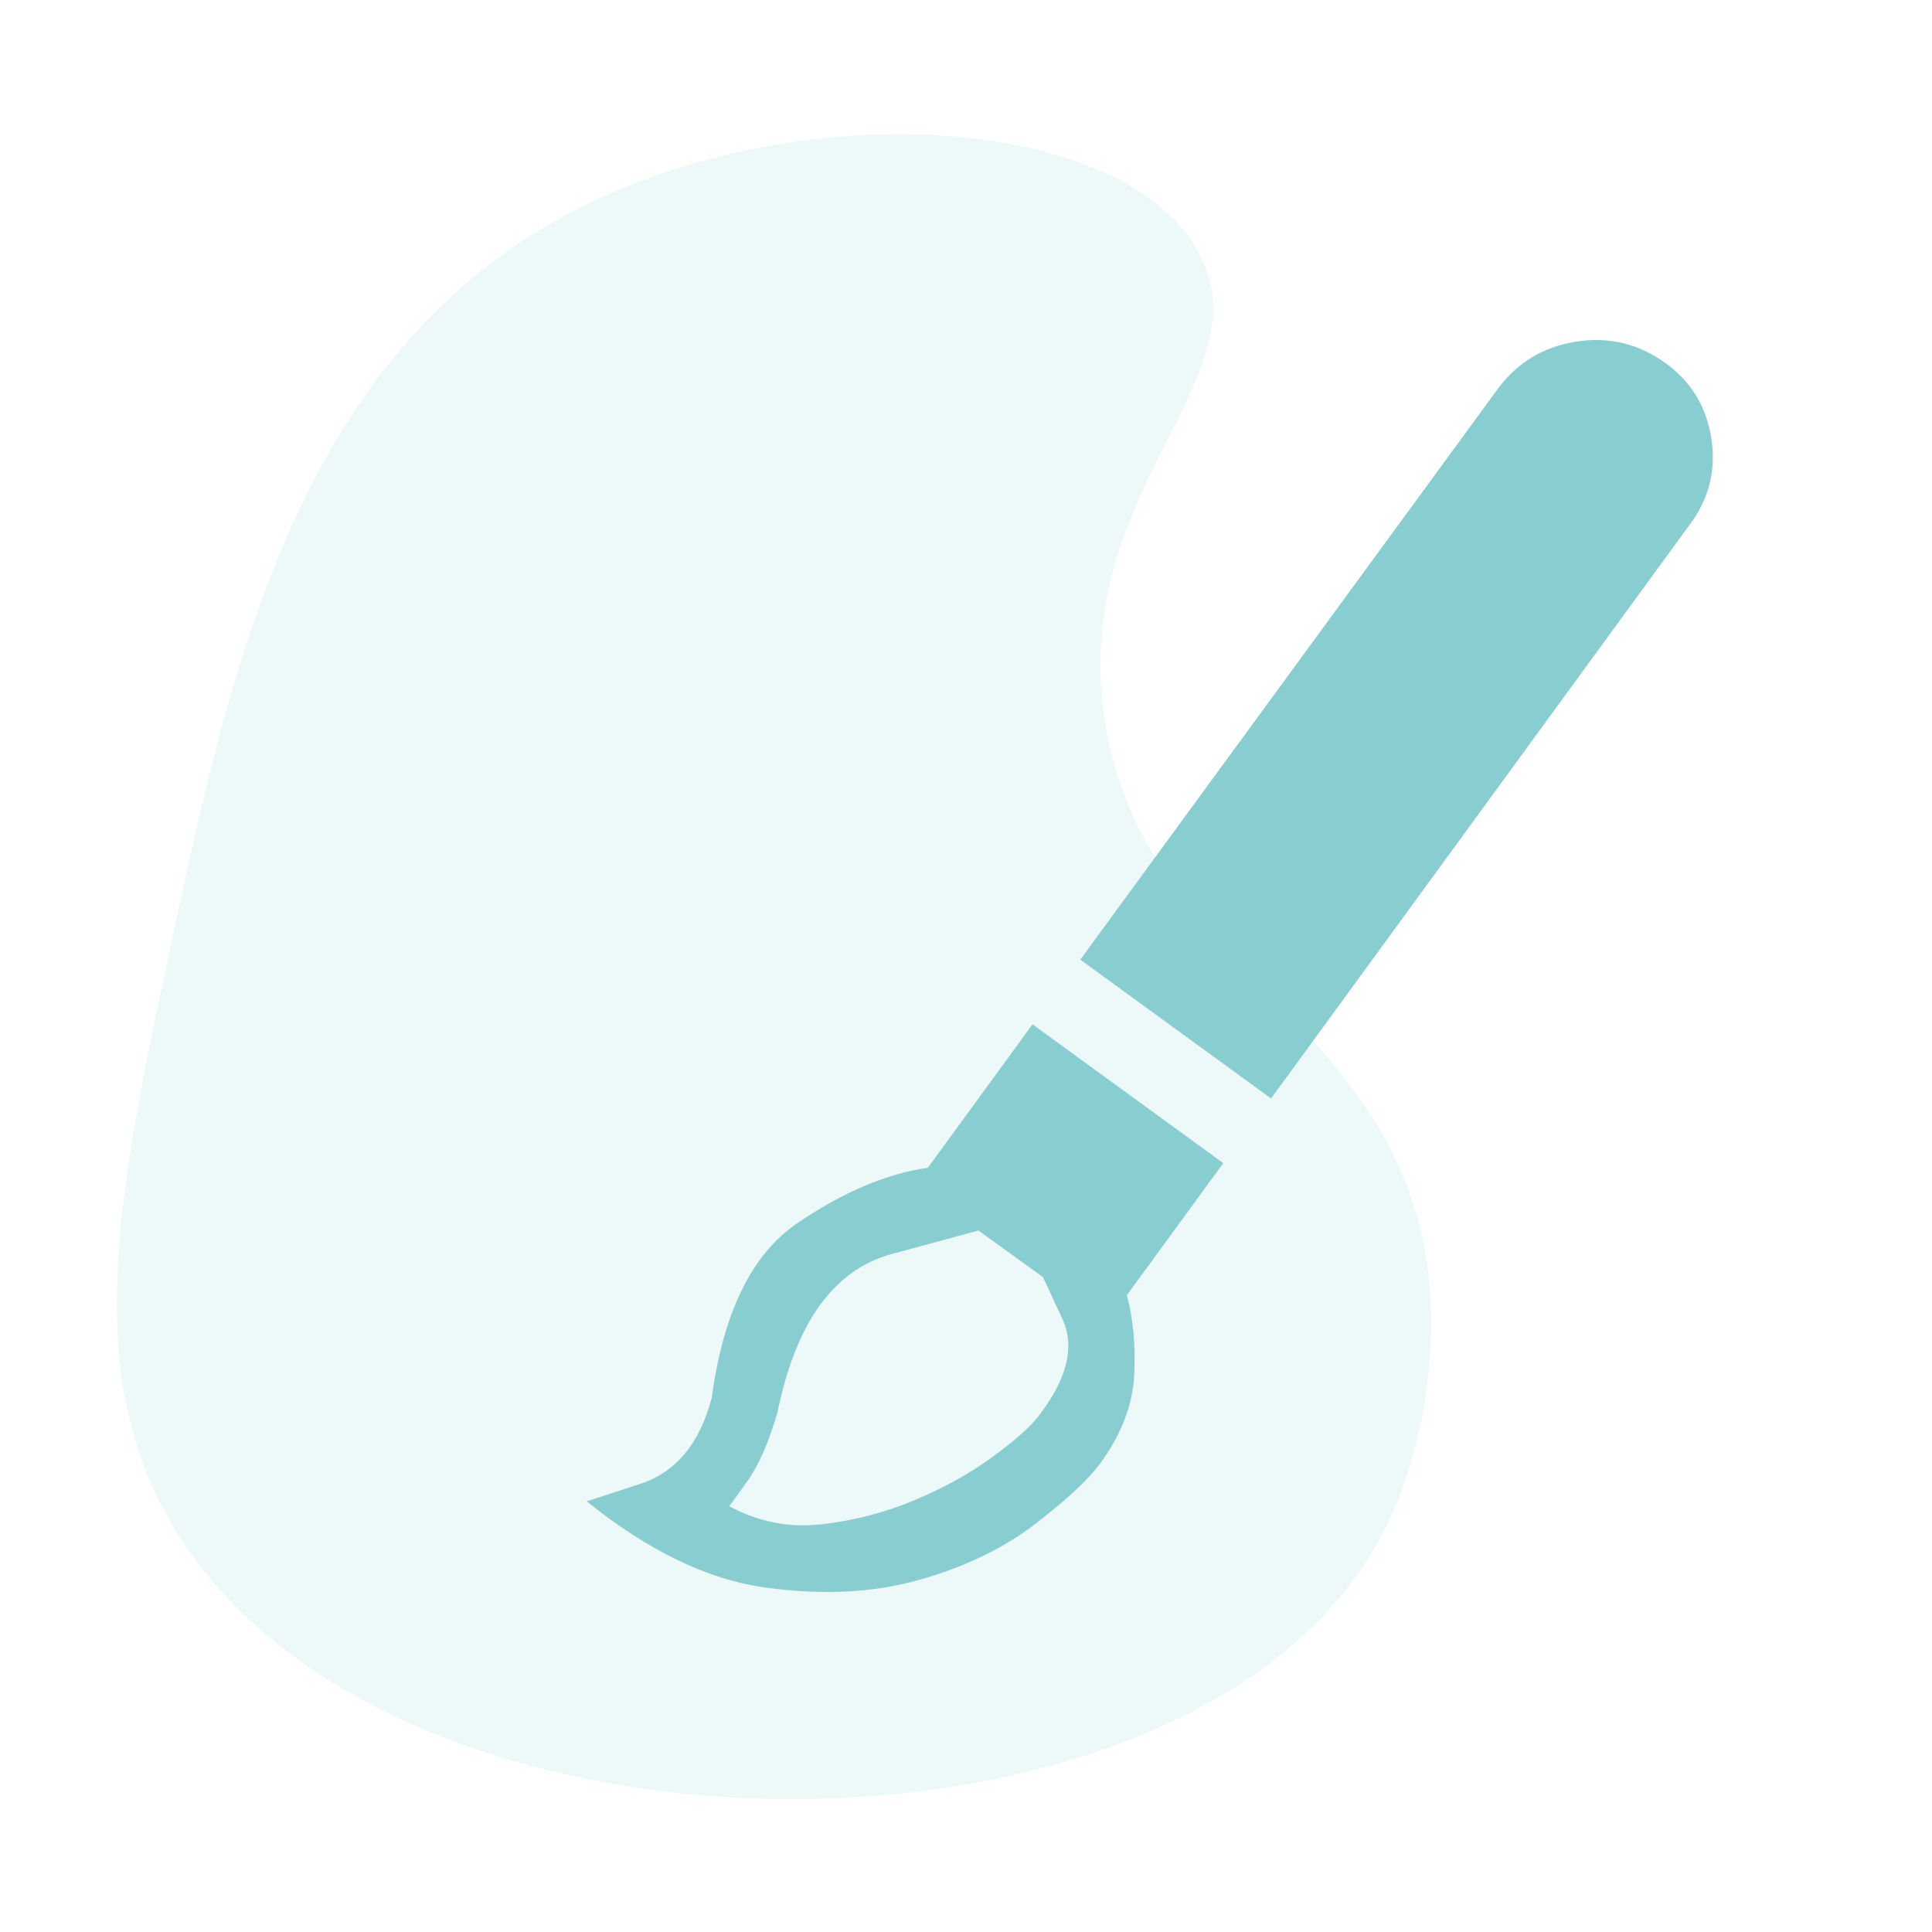
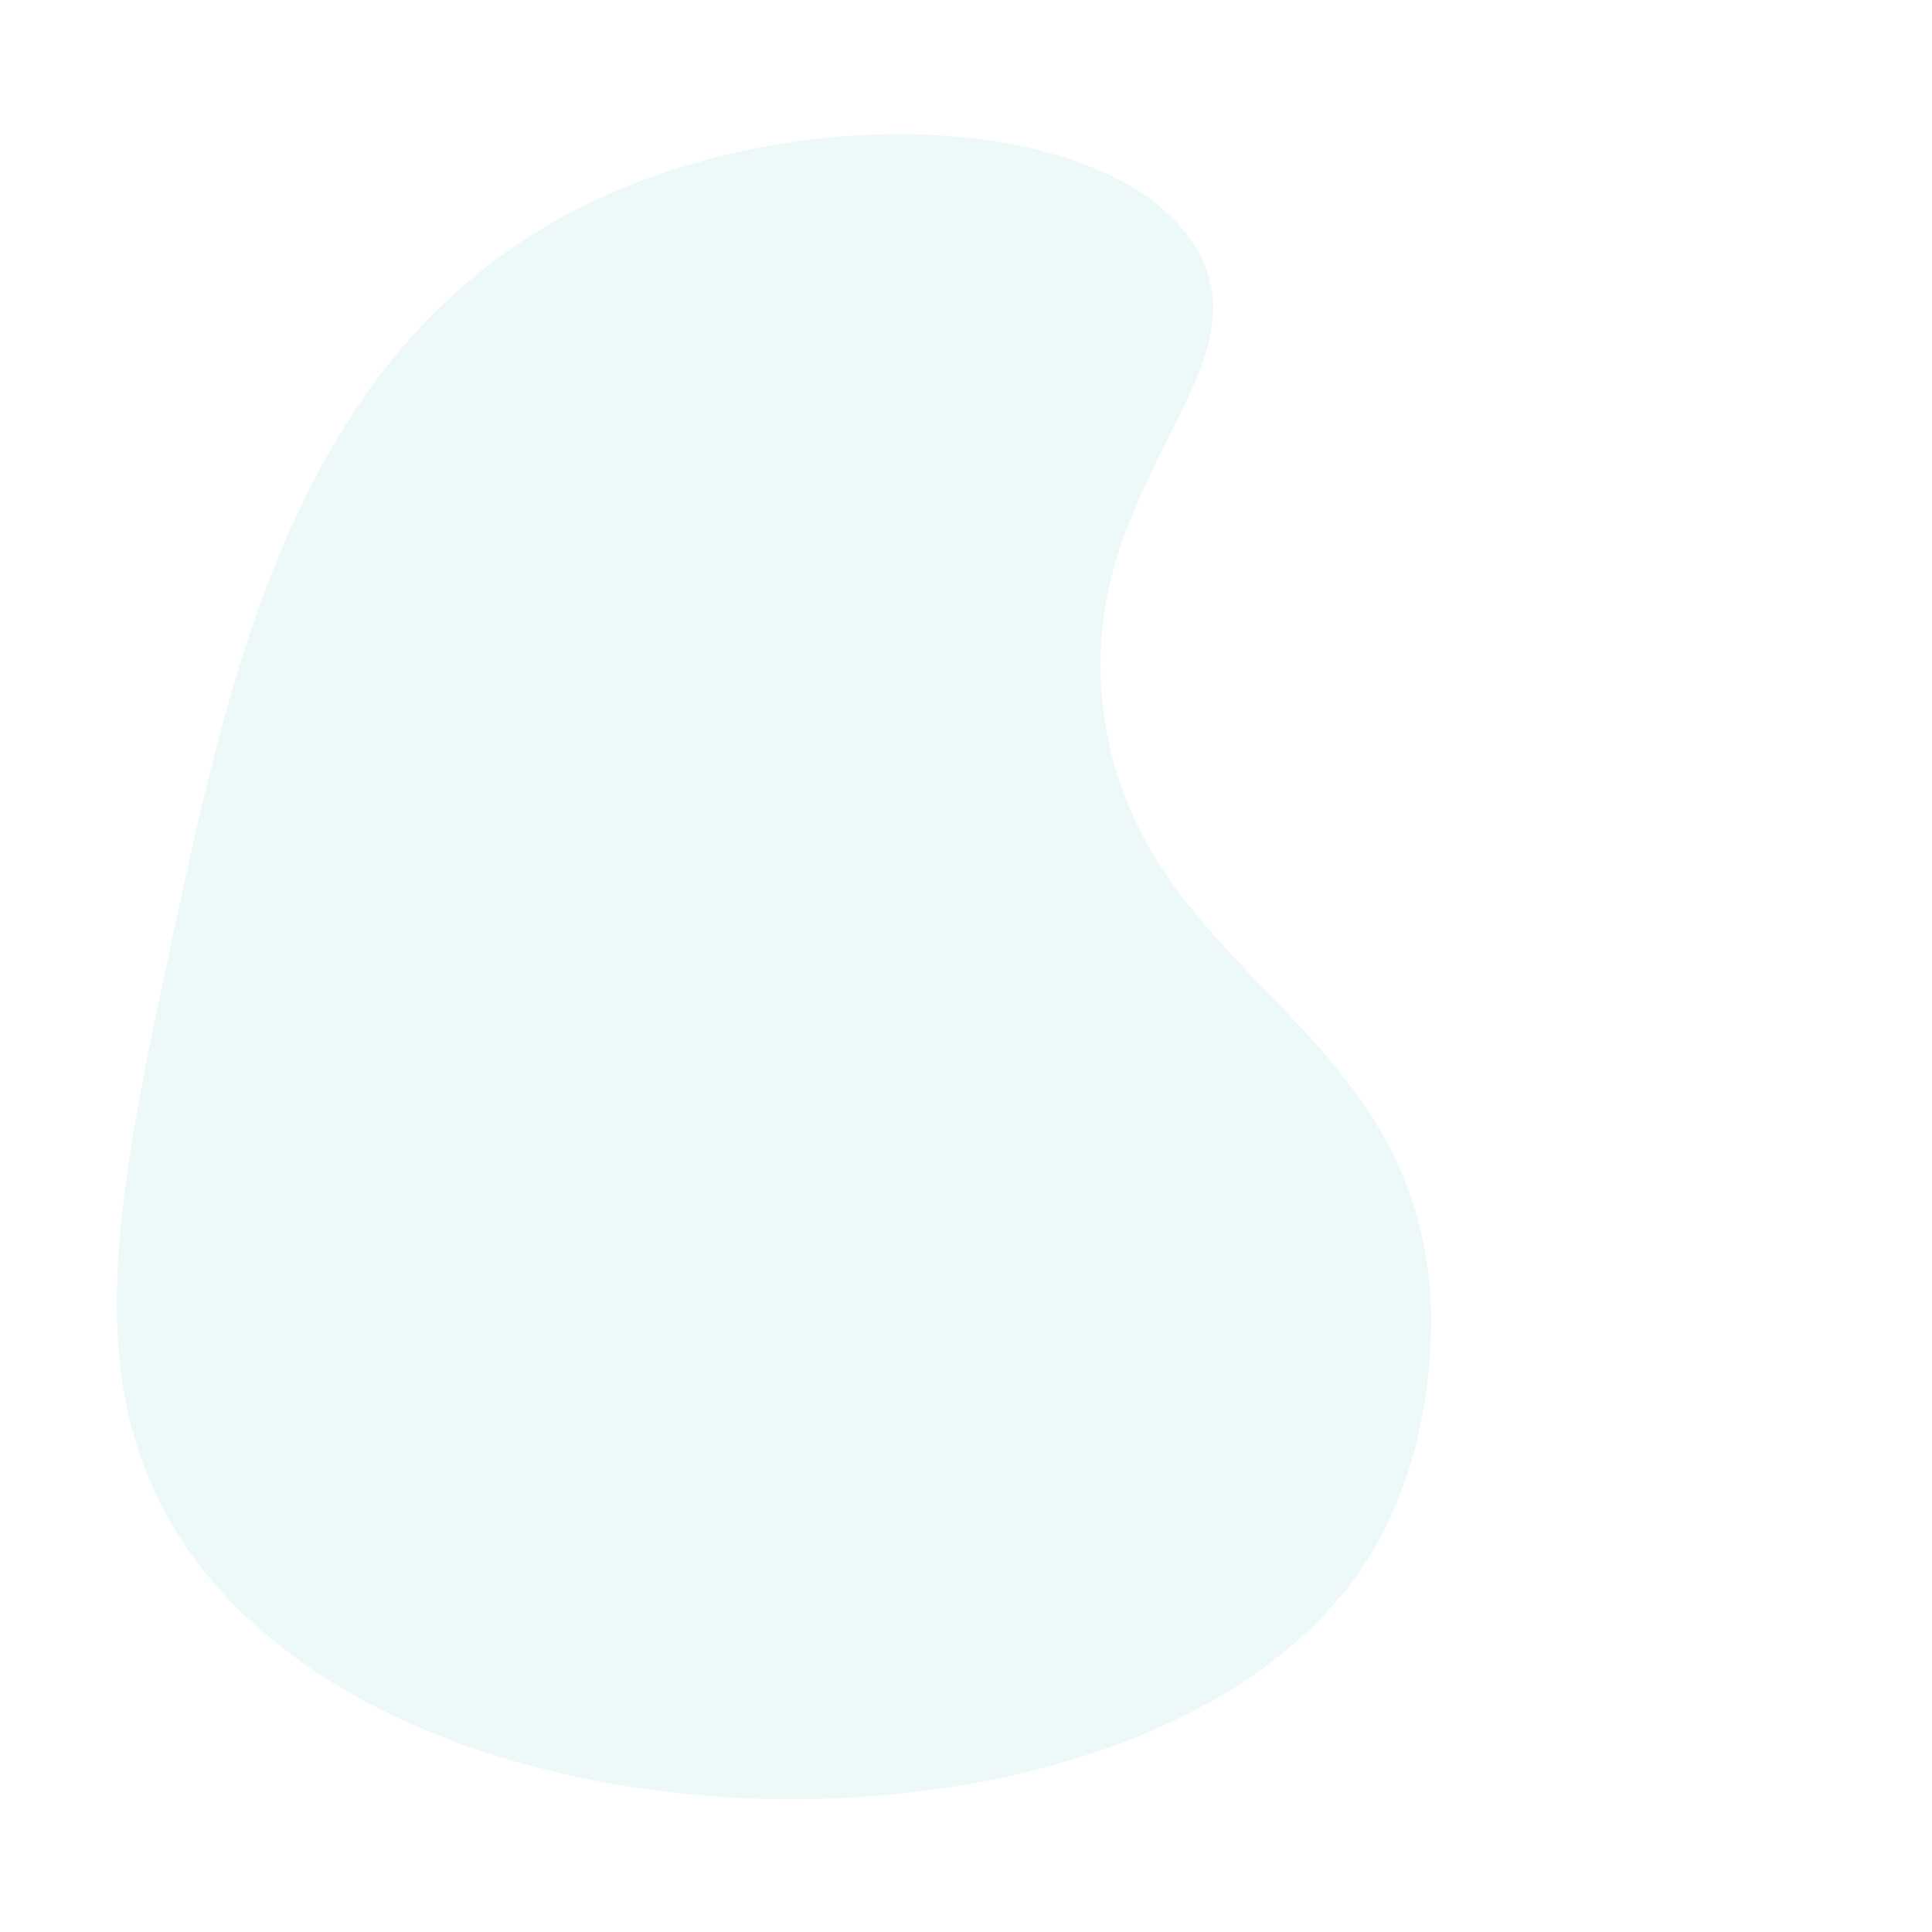
<svg xmlns="http://www.w3.org/2000/svg" version="1.0" id="Capa_1" x="0px" y="0px" viewBox="0 0 500 500" enable-background="new 0 0 500 500" xml:space="preserve">
  <title>logo+claim-color</title>
  <path opacity="0.15" fill="#88CED0" d="M45,241c14.376-66.77,31.447-146.063,99-184c59.274-33.288,145.729-28.173,166,8  c18.297,32.65-33.623,61.518-24,122c10.366,65.15,77.753,76.547,84,146c0.387,4.297,3.248,41.325-17,72  c-54.294,82.256-250.423,81.988-307-8C20.236,356.021,30.602,307.875,45,241z" />
-   <path fill="#88CED0" d="M430.508,93.6c-6.888-4.785-14.482-6.507-22.783-5.166c-8.301,1.34-14.967,5.365-19.999,12.075  L279.579,248.356l49.372,35.925l108.363-148.537c5.032-6.709,6.877-14.214,5.537-22.515C441.51,104.927,437.396,98.385,430.508,93.6  z M268.56,366.759c-2.176,2.754-6.146,6.234-11.909,10.441s-12.481,7.912-20.154,11.117c-7.672,3.205-15.693,5.264-24.063,6.179  c-8.37,0.915-16.266-0.649-23.689-4.692c0,0,1.517-2.101,4.551-6.304c3.034-4.203,5.67-10.197,7.907-17.984  c4.761-23.264,14.622-36.922,29.582-40.976c14.961-4.054,22.441-6.081,22.441-6.081l16.687,12.047c0,0,1.674,3.606,5.023,10.819  C278.285,348.536,276.159,357.015,268.56,366.759z M267.213,265.094l-27.091,37.134c-10.677,1.506-21.919,6.27-33.728,14.292  c-11.809,8.022-19.204,23.084-22.187,45.187c-3.108,11.859-9.278,19.298-18.509,22.317s-13.847,4.529-13.847,4.529  c15.815,12.734,31.099,20.148,45.852,22.243c14.753,2.095,28.083,1.471,39.992-1.872c11.909-3.343,21.991-8.192,30.247-14.548  c8.255-6.356,13.9-11.636,16.934-15.838c5.354-7.417,8.237-14.925,8.647-22.526s-0.219-14.543-1.889-20.825l24.949-34.168  L267.213,265.094z" />
</svg>